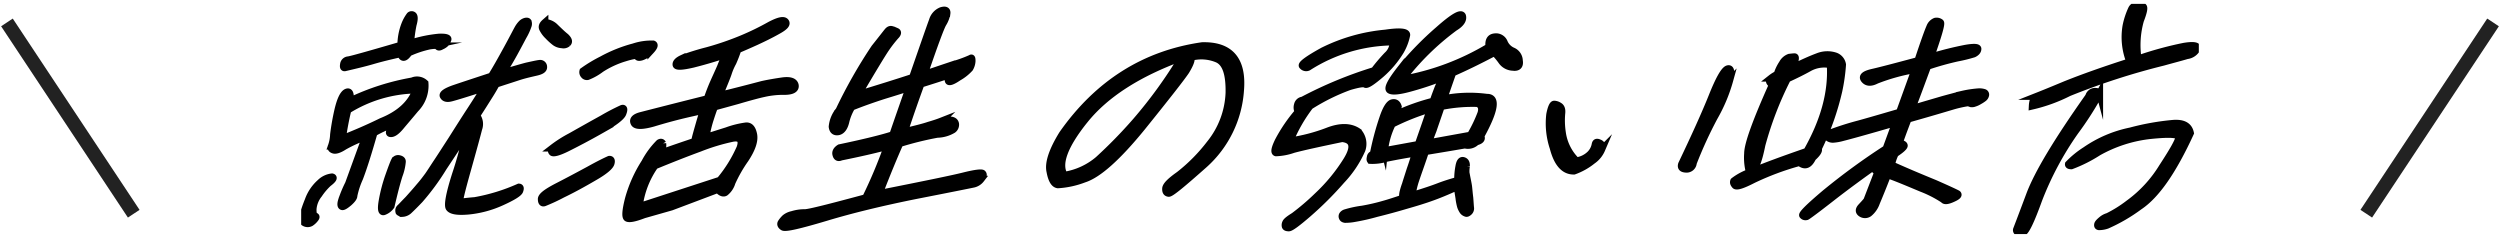
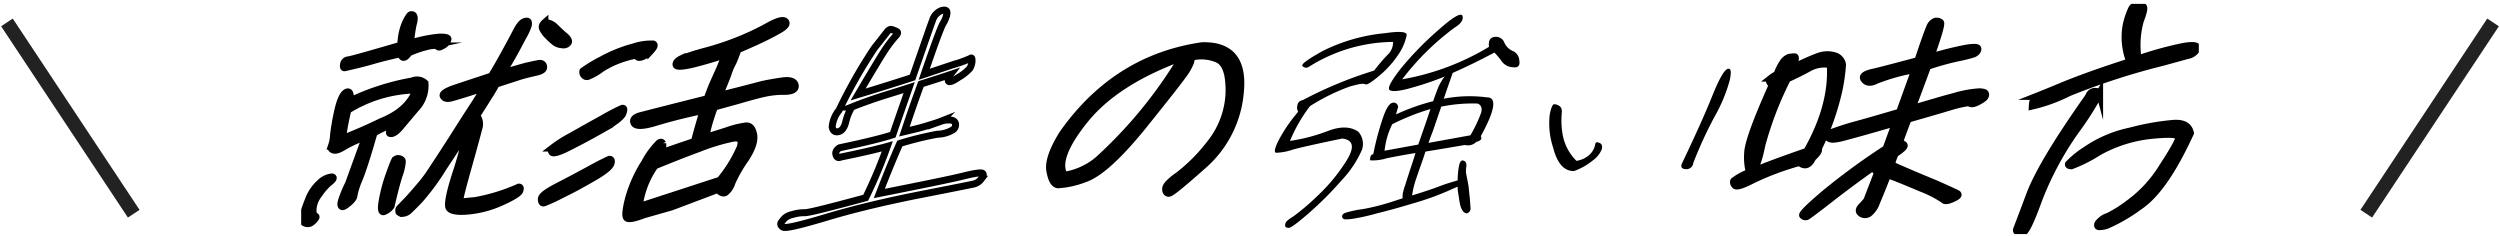
<svg xmlns="http://www.w3.org/2000/svg" width="358.336" height="33.845" viewBox="0 0 358.336 33.845">
  <defs>
    <clipPath id="clip-path">
      <rect id="長方形_18" data-name="長方形 18" width="272" height="33" fill="none" />
    </clipPath>
  </defs>
  <g id="point_catch" transform="translate(-167.51 -189.051)">
    <path id="パス_97" data-name="パス 97" d="M-.105,30.964l11-31" transform="translate(514.27 189.664) rotate(14)" fill="none" stroke="#222" stroke-width="2" />
    <g id="就活生の強い味方" transform="translate(210.678 189.603)">
      <g id="グループ_19" data-name="グループ 19" clip-path="url(#clip-path)">
        <path id="パス_151" data-name="パス 151" d="M2.8,29.221a3.833,3.833,0,0,0-.835,2.071q-.024.917.265,1.019c.206.034.226.169.025.407a2.487,2.487,0,0,1-.624.577A.928.928,0,0,1,.7,33.262c-.4-.2-.2-1.29.573-3.192a6.166,6.166,0,0,1,1.712-2.546,2.878,2.878,0,0,1,1.7-.815c.339.068.185.374-.536.917a9.2,9.2,0,0,0-1.345,1.6m10.3-8.727c-.4,0-.168-.509.636-1.46A16.828,16.828,0,0,0,10.7,20.393c-.82,2.886-1.512,5.059-2.061,6.485a11.874,11.874,0,0,0-.823,2.513q.026.357-.721,1.018c-.486.408-.82.612-.976.544-.193-.068-.221-.374-.049-.917a17.453,17.453,0,0,1,.976-2.343L9.5,20.936a20.32,20.32,0,0,0-3.056,1.392c-.73.476-1.271.645-1.584.51-.289-.1-.393-.306-.265-.544A5.649,5.649,0,0,0,4.91,20.63a34.854,34.854,0,0,1,.618-3.5q.516-2.19,1.2-2.547c.493-.238.651.2.551,1.223a34.34,34.34,0,0,1,8.911-2.852,1.671,1.671,0,0,1,1.817.305,4.762,4.762,0,0,1-1.354,3.7c-1.019,1.222-1.748,2.071-2.087,2.478-.617.747-1.113,1.087-1.465,1.053m3.613-6.248a19.077,19.077,0,0,0-9.764,2.886,40.121,40.121,0,0,0-.768,4.074c1.808-.713,3.643-1.493,5.579-2.444,2.546-1.019,4.217-2.513,4.953-4.516M6.339,10.58a.727.727,0,0,1,.65-.645C7.367,9.9,9.9,9.187,14.554,7.829a8.392,8.392,0,0,1,.542-2.92,5.544,5.544,0,0,1,.742-1.358.37.37,0,0,1,.511,0c.177.2.153.645-.049,1.358a19.851,19.851,0,0,0-.351,2.615,18.8,18.8,0,0,1,4.087-.849c.926-.034,1.348.1,1.256.339a1.847,1.847,0,0,1-.332.577,2,2,0,0,1-.582.374q-.427.255-.547,0c-.094-.136-.459-.136-1.156-.034a14.656,14.656,0,0,0-2.971.984c-.57.815-.961.883-1.184.136-1.554.34-2.926.679-4.079,1.018s-2.476.646-3.921.985c-.2.034-.24-.136-.181-.476m5.817,21.086c-.394.171-.49-.339-.274-1.562a22.659,22.659,0,0,1,.962-3.633c.408-1.154.684-1.868.811-2.105a.575.575,0,0,1,.653-.271c.3.068.469.2.45.441a7.29,7.29,0,0,1-.454,1.936c-.346,1.087-.713,2.512-1.154,4.414a2.17,2.17,0,0,1-.994.78M29.736,8.406c.857-1.562,1.333-2.513,1.564-2.92a3.459,3.459,0,0,1,.606-.815,1.266,1.266,0,0,1,.506-.272c.159-.034.305-.034.376.068a.8.8,0,0,1,0,.577A8.03,8.03,0,0,1,32.1,6.539c-.4.747-.808,1.528-1.294,2.411s-1.022,1.8-1.683,2.853c1.4-.408,2.551-.747,3.446-.985.918-.2,1.518-.339,1.86-.374a.488.488,0,0,1,.583.476c.039.374-.309.611-1.068.781-.722.17-1.518.339-2.39.611-.921.306-2,.646-3.339,1.087-.243.441-.588,1.053-1.046,1.766-.47.747-1.043,1.664-1.754,2.75a1.961,1.961,0,0,1,.289,1.9c-.192.781-.731,2.75-1.607,5.874-.888,3.158-1.259,4.686-1.063,4.652.16-.034.892-.136,2.137-.238a27.034,27.034,0,0,0,6.295-1.935c.219,0,.263.17.119.543-.13.339-1,.883-2.586,1.6a14.931,14.931,0,0,1-4.805,1.29c-1.585.135-2.469-.035-2.737-.476-.232-.441.055-2.037.933-4.787a53.275,53.275,0,0,0,1.678-6.248c-.7,1.154-1.856,2.92-3.416,5.263a33.449,33.449,0,0,1-3.386,4.618c-.677.713-1.2,1.222-1.489,1.494a1.52,1.52,0,0,1-.791.441,2.194,2.194,0,0,1-.378.034c-.143-.1-.276-.136-.323-.2a.853.853,0,0,1-.028-.3.564.564,0,0,1,.2-.339c.112-.1.488-.51,1.152-1.189.64-.713,1.154-1.29,1.632-1.867.452-.509.831-1.018,1.209-1.528.33-.476.7-1.053,1.143-1.732.418-.611,1.155-1.765,2.234-3.429,1.03-1.629,1.958-3.09,2.758-4.313s1.448-2.241,1.934-3.123q-3.627,1.171-4.6,1.426c-.662.2-1.075.136-1.272-.2-.211-.306.348-.713,1.65-1.154s3.058-1.019,5.231-1.732c.648-1.018,1.351-2.275,2.209-3.837m6.948-3.158c.534.51,1.008.985,1.484,1.358.427.408.529.713.291.951a.873.873,0,0,1-.808.2,1.84,1.84,0,0,1-1-.339,7.958,7.958,0,0,1-.974-.883A3.773,3.773,0,0,1,34.9,5.52c-.174-.305-.093-.611.294-.951a2.22,2.22,0,0,1,1.49.679" transform="translate(-0.262 -1.9)" />
        <path id="パス_152" data-name="パス 152" d="M2.8,29.221a3.833,3.833,0,0,0-.835,2.071q-.024.917.265,1.019c.206.034.226.169.025.407a2.487,2.487,0,0,1-.624.577A.928.928,0,0,1,.7,33.262c-.4-.2-.2-1.29.573-3.192a6.166,6.166,0,0,1,1.712-2.546,2.878,2.878,0,0,1,1.7-.815c.339.068.185.374-.536.917A9.2,9.2,0,0,0,2.8,29.221Zm10.3-8.727c-.4,0-.168-.509.636-1.46A16.828,16.828,0,0,0,10.7,20.393c-.82,2.886-1.512,5.059-2.061,6.485a11.874,11.874,0,0,0-.823,2.513q.026.357-.721,1.018c-.486.408-.82.612-.976.544-.193-.068-.221-.374-.049-.917a17.453,17.453,0,0,1,.976-2.343L9.5,20.936a20.32,20.32,0,0,0-3.056,1.392c-.73.476-1.271.645-1.584.51-.289-.1-.393-.306-.265-.544A5.649,5.649,0,0,0,4.91,20.63a34.854,34.854,0,0,1,.618-3.5q.516-2.19,1.2-2.547c.493-.238.651.2.551,1.223a34.34,34.34,0,0,1,8.911-2.852,1.671,1.671,0,0,1,1.817.305,4.762,4.762,0,0,1-1.354,3.7c-1.019,1.222-1.748,2.071-2.087,2.478C13.951,20.188,13.455,20.528,13.1,20.494Zm3.613-6.248a19.077,19.077,0,0,0-9.764,2.886,40.121,40.121,0,0,0-.768,4.074c1.808-.713,3.643-1.493,5.579-2.444C14.309,17.744,15.98,16.25,16.716,14.247ZM6.339,10.58a.727.727,0,0,1,.65-.645C7.367,9.9,9.9,9.187,14.554,7.829a8.392,8.392,0,0,1,.542-2.92,5.544,5.544,0,0,1,.742-1.358.37.37,0,0,1,.511,0c.177.2.153.645-.049,1.358a19.851,19.851,0,0,0-.351,2.615,18.8,18.8,0,0,1,4.087-.849c.926-.034,1.348.1,1.256.339a1.847,1.847,0,0,1-.332.577,2,2,0,0,1-.582.374q-.427.255-.547,0c-.094-.136-.459-.136-1.156-.034a14.656,14.656,0,0,0-2.971.984c-.57.815-.961.883-1.184.136-1.554.34-2.926.679-4.079,1.018s-2.476.646-3.921.985C6.325,11.089,6.28,10.919,6.339,10.58Zm5.817,21.086c-.394.171-.49-.339-.274-1.562a22.659,22.659,0,0,1,.962-3.633c.408-1.154.684-1.868.811-2.105a.575.575,0,0,1,.653-.271c.3.068.469.2.45.441a7.29,7.29,0,0,1-.454,1.936c-.346,1.087-.713,2.512-1.154,4.414A2.17,2.17,0,0,1,12.156,31.665ZM29.736,8.406c.857-1.562,1.333-2.513,1.564-2.92a3.459,3.459,0,0,1,.606-.815,1.266,1.266,0,0,1,.506-.272c.159-.034.305-.034.376.068a.8.8,0,0,1,0,.577A8.03,8.03,0,0,1,32.1,6.539c-.4.747-.808,1.528-1.294,2.411s-1.022,1.8-1.683,2.853c1.4-.408,2.551-.747,3.446-.985.918-.2,1.518-.339,1.86-.374a.488.488,0,0,1,.583.476c.039.374-.309.611-1.068.781-.722.17-1.518.339-2.39.611-.921.306-2,.646-3.339,1.087-.243.441-.588,1.053-1.046,1.766-.47.747-1.043,1.664-1.754,2.75a1.961,1.961,0,0,1,.289,1.9c-.192.781-.731,2.75-1.607,5.874-.888,3.158-1.259,4.686-1.063,4.652.16-.034.892-.136,2.137-.238a27.034,27.034,0,0,0,6.295-1.935c.219,0,.263.17.119.543-.13.339-1,.883-2.586,1.6a14.931,14.931,0,0,1-4.805,1.29c-1.585.135-2.469-.035-2.737-.476-.232-.441.055-2.037.933-4.787a53.275,53.275,0,0,0,1.678-6.248c-.7,1.154-1.856,2.92-3.416,5.263a33.449,33.449,0,0,1-3.386,4.618c-.677.713-1.2,1.222-1.489,1.494a1.52,1.52,0,0,1-.791.441,2.194,2.194,0,0,1-.378.034c-.143-.1-.276-.136-.323-.2a.853.853,0,0,1-.028-.3.564.564,0,0,1,.2-.339c.112-.1.488-.51,1.152-1.189.64-.713,1.154-1.29,1.632-1.867.452-.509.831-1.018,1.209-1.528.33-.476.7-1.053,1.143-1.732.418-.611,1.155-1.765,2.234-3.429,1.03-1.629,1.958-3.09,2.758-4.313s1.448-2.241,1.934-3.123q-3.627,1.171-4.6,1.426c-.662.2-1.075.136-1.272-.2-.211-.306.348-.713,1.65-1.154s3.058-1.019,5.231-1.732C28.175,11.225,28.878,9.968,29.736,8.406Zm6.948-3.158c.534.51,1.008.985,1.484,1.358.427.408.529.713.291.951a.873.873,0,0,1-.808.2,1.84,1.84,0,0,1-1-.339,7.958,7.958,0,0,1-.974-.883A3.773,3.773,0,0,1,34.9,5.52c-.174-.305-.093-.611.294-.951A2.22,2.22,0,0,1,36.685,5.248Z" transform="translate(-0.262 -1.9)" fill="none" stroke="#000" stroke-miterlimit="10" stroke-width="1" />
        <path id="パス_153" data-name="パス 153" d="M82.377,25.813c-.134.442-.906,1.12-2.451,2-1.509.883-2.991,1.7-4.47,2.411a27.01,27.01,0,0,1-2.625,1.222c-.259.1-.425-.034-.437-.475-.049-.442.684-1.018,2.326-1.868,1.592-.815,3.111-1.629,4.494-2.377,1.4-.781,2.382-1.256,2.912-1.494.268-.034.372.17.252.577m-1.489-4.754c-1.915,1.087-3.557,1.936-4.779,2.547s-1.943.781-2.147.645c-.19-.17-.171-.407.03-.645A17.8,17.8,0,0,1,76.6,21.942c1.5-.849,3.077-1.732,4.609-2.581a30.564,30.564,0,0,1,2.74-1.426c.295-.1.349.136.139.679-.16.509-1.253,1.358-3.205,2.444m.176-10.118A20.266,20.266,0,0,1,85.64,9.107,8.078,8.078,0,0,1,88.426,8.7c.252.1.171.407-.33.951a3.083,3.083,0,0,1-1.376.917c-.368.1-.56.034-.568-.136s-.618-.1-1.821.272a13.26,13.26,0,0,0-3.376,1.562,8.111,8.111,0,0,1-1.915,1.087.524.524,0,0,1-.542-.2.609.609,0,0,1-.143-.577,20.083,20.083,0,0,1,2.709-1.63m3.619,22.716c-.3-.17-.225-1.121.21-2.818a18.985,18.985,0,0,1,2.318-5.161,11.834,11.834,0,0,1,2.071-2.818c.235-.136.4-.1.508.1a2.324,2.324,0,0,1-.268,1.358c1.818-.645,3.415-1.188,4.839-1.664.1-.543.328-1.324.637-2.411.3-1.052.521-1.731.6-2.037-1.322.306-2.436.544-3.367.781-.968.238-2.23.577-3.8,1.053-1.557.441-2.506.441-2.738,0-.254-.476.072-.849.967-1.087.931-.238,4.093-1.053,9.508-2.411.264-.781.565-1.562.864-2.241.311-.713.685-1.494,1.062-2.377a17.066,17.066,0,0,1,.777-1.732c-1.51.51-3.118.985-4.735,1.393-1.6.373-2.42.407-2.435.068-.029-.306.272-.612.851-.883a35.993,35.993,0,0,1,3.608-1.12,42.136,42.136,0,0,0,4.962-1.7,37.938,37.938,0,0,0,4.044-1.969c1.234-.645,1.957-.815,2.227-.476s-.105.747-1.167,1.324c-1.025.577-2.012,1.053-3.035,1.528-.973.441-1.9.849-2.635,1.154a18.918,18.918,0,0,1-.707,1.833,8.738,8.738,0,0,0-.649,1.495c-.146.475-.6,1.562-1.28,3.225,3.307-.815,5.342-1.358,6.114-1.562.758-.17,1.7-.339,2.861-.509s1.763.067,1.882.611c.106.577-.45.883-1.545.883a12.444,12.444,0,0,0-2.929.305q-1.194.255-3.788,1.018c-1.717.476-2.856.782-3.31.917-.249.646-.435,1.223-.621,1.8s-.31,1.087-.42,1.562a4.6,4.6,0,0,1-.247,1.018c.8-.272,1.793-.577,3.081-.985a13.061,13.061,0,0,1,2.744-.679c.561-.034.915.374,1.086,1.257.158.916-.251,2.071-1.215,3.531a19.949,19.949,0,0,0-1.9,3.328,2.85,2.85,0,0,1-.952,1.426c-.284.17-.67.034-1.071-.441l-6.663,2.512-3.936,1.12c-1.328.509-2.11.645-2.41.475m1.736-1.664,11.565-3.769a19.392,19.392,0,0,0,2.888-4.652c.382-1.087.018-1.561-1.083-1.358a29.418,29.418,0,0,0-4.712,1.426c-2.04.748-4.192,1.6-6.408,2.513a12.942,12.942,0,0,0-2.251,5.84" transform="translate(-37.967 -2.941)" />
        <path id="パス_154" data-name="パス 154" d="M82.377,25.813c-.134.442-.906,1.12-2.451,2-1.509.883-2.991,1.7-4.47,2.411a27.01,27.01,0,0,1-2.625,1.222c-.259.1-.425-.034-.437-.475-.049-.442.684-1.018,2.326-1.868,1.592-.815,3.111-1.629,4.494-2.377,1.4-.781,2.382-1.256,2.912-1.494C82.393,25.2,82.5,25.406,82.377,25.813Zm-1.489-4.754c-1.915,1.087-3.557,1.936-4.779,2.547s-1.943.781-2.147.645c-.19-.17-.171-.407.03-.645A17.8,17.8,0,0,1,76.6,21.942c1.5-.849,3.077-1.732,4.609-2.581a30.564,30.564,0,0,1,2.74-1.426c.295-.1.349.136.139.679C83.933,19.124,82.839,19.973,80.887,21.059Zm.176-10.118A20.266,20.266,0,0,1,85.64,9.107,8.078,8.078,0,0,1,88.426,8.7c.252.1.171.407-.33.951a3.083,3.083,0,0,1-1.376.917c-.368.1-.56.034-.568-.136s-.618-.1-1.821.272a13.26,13.26,0,0,0-3.376,1.562,8.111,8.111,0,0,1-1.915,1.087.524.524,0,0,1-.542-.2.609.609,0,0,1-.143-.577A20.083,20.083,0,0,1,81.064,10.941Zm3.619,22.716c-.3-.17-.225-1.121.21-2.818a18.985,18.985,0,0,1,2.318-5.161,11.834,11.834,0,0,1,2.071-2.818c.235-.136.4-.1.508.1a2.324,2.324,0,0,1-.268,1.358c1.818-.645,3.415-1.188,4.839-1.664.1-.543.328-1.324.637-2.411.3-1.052.521-1.731.6-2.037-1.322.306-2.436.544-3.367.781-.968.238-2.23.577-3.8,1.053-1.557.441-2.506.441-2.738,0-.254-.476.072-.849.967-1.087.931-.238,4.093-1.053,9.508-2.411.264-.781.565-1.562.864-2.241.311-.713.685-1.494,1.062-2.377a17.066,17.066,0,0,1,.777-1.732c-1.51.51-3.118.985-4.735,1.393-1.6.373-2.42.407-2.435.068-.029-.306.272-.612.851-.883a35.993,35.993,0,0,1,3.608-1.12,42.136,42.136,0,0,0,4.962-1.7,37.938,37.938,0,0,0,4.044-1.969c1.234-.645,1.957-.815,2.227-.476s-.105.747-1.167,1.324c-1.025.577-2.012,1.053-3.035,1.528-.973.441-1.9.849-2.635,1.154a18.918,18.918,0,0,1-.707,1.833,8.738,8.738,0,0,0-.649,1.495c-.146.475-.6,1.562-1.28,3.225,3.307-.815,5.342-1.358,6.114-1.562.758-.17,1.7-.339,2.861-.509s1.763.067,1.882.611c.106.577-.45.883-1.545.883a12.444,12.444,0,0,0-2.929.305q-1.194.255-3.788,1.018c-1.717.476-2.856.782-3.31.917-.249.646-.435,1.223-.621,1.8s-.31,1.087-.42,1.562a4.6,4.6,0,0,1-.247,1.018c.8-.272,1.793-.577,3.081-.985a13.061,13.061,0,0,1,2.744-.679c.561-.034.915.374,1.086,1.257.158.916-.251,2.071-1.215,3.531a19.949,19.949,0,0,0-1.9,3.328,2.85,2.85,0,0,1-.952,1.426c-.284.17-.67.034-1.071-.441l-6.663,2.512-3.936,1.12C85.765,33.69,84.982,33.826,84.683,33.657Zm1.736-1.664,11.565-3.769a19.392,19.392,0,0,0,2.888-4.652c.382-1.087.018-1.561-1.083-1.358a29.418,29.418,0,0,0-4.712,1.426c-2.04.748-4.192,1.6-6.408,2.513A12.942,12.942,0,0,0,86.419,31.993Z" transform="translate(-37.967 -2.941)" fill="none" stroke="#000" stroke-miterlimit="10" stroke-width="1" />
-         <path id="パス_155" data-name="パス 155" d="M153.871,18.036c-.2.815-.571,1.29-1.048,1.392-.514.1-.824-.136-.893-.713a4.267,4.267,0,0,1,.976-2.343A71.028,71.028,0,0,1,158,7.408c1.058-1.324,1.651-2.1,1.852-2.343s.386-.339.616-.272a5.171,5.171,0,0,1,.7.272c.216.1.161.34-.139.645a18.1,18.1,0,0,0-1.375,1.766c-.583.849-1.908,3.056-4.012,6.622,3.018-.916,5.632-1.732,7.8-2.445C165.06,7,166,4.284,166.3,3.5a2.173,2.173,0,0,1,1.28-1.426c.576-.17.853-.034.792.407a3.987,3.987,0,0,1-.563,1.46c-.319.544-1.225,2.988-2.692,7.267.922-.305,2.223-.747,3.943-1.324a19.308,19.308,0,0,0,2.752-.985c.113-.1.17.034.159.441a2.3,2.3,0,0,1-.32,1.018,6.51,6.51,0,0,1-1.63,1.29c-.843.577-1.347.747-1.438.51s-.009-.544.281-.917c-1.51.509-2.921.951-4.21,1.358-.709,1.936-1.513,4.21-2.375,6.825,1.6-.374,2.818-.679,3.492-.917.7-.2,1.326-.408,1.756-.577a3.135,3.135,0,0,1,1.343-.169c.461.034.675.238.739.542a.9.9,0,0,1-.364.849,4.611,4.611,0,0,1-2.256.646,46.741,46.741,0,0,0-5.365,1.324c-.816,1.833-1.818,4.244-2.944,7.164,6.484-1.29,10.485-2.106,12.1-2.513s2.533-.51,2.7-.374c.191.17.122.441-.217.849a1.884,1.884,0,0,1-1.187.713c-.477.1-3.169.645-8.062,1.6-4.906.985-9.255,2.037-12.972,3.158-3.753,1.12-5.8,1.6-6.158,1.391-.323-.2-.414-.441-.25-.679a3.739,3.739,0,0,1,.541-.645,2.4,2.4,0,0,1,1.023-.475,6.018,6.018,0,0,1,1.857-.271c.707-.034,3.624-.781,8.673-2.14a68.7,68.7,0,0,0,3.1-7.368c-1.067.305-3.284.849-6.649,1.528-.358.17-.61.068-.709-.339-.111-.374.093-.713.526-.985,3.732-.78,6.281-1.426,7.619-1.867.872-2.547,1.663-4.788,2.349-6.757-.835.272-2,.645-3.571,1.12-1.584.51-3.144,1.052-4.657,1.664a7.364,7.364,0,0,0-.861,2.14" transform="translate(-75.815 -1.106)" />
        <path id="パス_156" data-name="パス 156" d="M153.871,18.036c-.2.815-.571,1.29-1.048,1.392-.514.1-.824-.136-.893-.713a4.267,4.267,0,0,1,.976-2.343A71.028,71.028,0,0,1,158,7.408c1.058-1.324,1.651-2.1,1.852-2.343s.386-.339.616-.272a5.171,5.171,0,0,1,.7.272c.216.1.161.34-.139.645a18.1,18.1,0,0,0-1.375,1.766c-.583.849-1.908,3.056-4.012,6.622,3.018-.916,5.632-1.732,7.8-2.445C165.06,7,166,4.284,166.3,3.5a2.173,2.173,0,0,1,1.28-1.426c.576-.17.853-.034.792.407a3.987,3.987,0,0,1-.563,1.46c-.319.544-1.225,2.988-2.692,7.267.922-.305,2.223-.747,3.943-1.324a19.308,19.308,0,0,0,2.752-.985c.113-.1.17.034.159.441a2.3,2.3,0,0,1-.32,1.018,6.51,6.51,0,0,1-1.63,1.29c-.843.577-1.347.747-1.438.51s-.009-.544.281-.917c-1.51.509-2.921.951-4.21,1.358-.709,1.936-1.513,4.21-2.375,6.825,1.6-.374,2.818-.679,3.492-.917.7-.2,1.326-.408,1.756-.577a3.135,3.135,0,0,1,1.343-.169c.461.034.675.238.739.542a.9.9,0,0,1-.364.849,4.611,4.611,0,0,1-2.256.646,46.741,46.741,0,0,0-5.365,1.324c-.816,1.833-1.818,4.244-2.944,7.164,6.484-1.29,10.485-2.106,12.1-2.513s2.533-.51,2.7-.374c.191.17.122.441-.217.849a1.884,1.884,0,0,1-1.187.713c-.477.1-3.169.645-8.062,1.6-4.906.985-9.255,2.037-12.972,3.158-3.753,1.12-5.8,1.6-6.158,1.391-.323-.2-.414-.441-.25-.679a3.739,3.739,0,0,1,.541-.645,2.4,2.4,0,0,1,1.023-.475,6.018,6.018,0,0,1,1.857-.271c.707-.034,3.624-.781,8.673-2.14a68.7,68.7,0,0,0,3.1-7.368c-1.067.305-3.284.849-6.649,1.528-.358.17-.61.068-.709-.339-.111-.374.093-.713.526-.985,3.732-.78,6.281-1.426,7.619-1.867.872-2.547,1.663-4.788,2.349-6.757-.835.272-2,.645-3.571,1.12-1.584.51-3.144,1.052-4.657,1.664A7.364,7.364,0,0,0,153.871,18.036Z" transform="translate(-75.815 -1.106)" fill="none" stroke="#000" stroke-miterlimit="10" stroke-width="1" />
        <path id="パス_157" data-name="パス 157" d="M252.949,19.734A15.7,15.7,0,0,1,247.744,30.4c-3.1,2.751-4.773,4.143-5.088,4.108s-.456-.238-.432-.679.674-1.087,1.927-1.969a24.633,24.633,0,0,0,4.429-4.482,12.332,12.332,0,0,0,2.728-7.266c.049-2.682-.468-4.278-1.646-4.821a5.893,5.893,0,0,0-3.837-.272c.174.306-.075.951-.687,1.969-.685,1.018-2.764,3.667-6.265,8.013-3.536,4.346-6.318,6.825-8.355,7.47a12.425,12.425,0,0,1-3.746.815c-.521-.068-.906-.68-1.129-1.9-.272-1.188.312-2.988,1.776-5.365,5.1-7.266,11.8-11.477,20.032-12.665,4.018-.1,5.858,2.037,5.5,6.384m-22.3,4.244q-4.42,5.5-2.953,7.945a9.885,9.885,0,0,0,4.879-2.241,67.766,67.766,0,0,0,5.369-5.5,65.378,65.378,0,0,0,6.637-9.168q-9.494,3.464-13.932,8.964" transform="translate(-118.31 -7.354)" />
        <path id="パス_158" data-name="パス 158" d="M252.949,19.734A15.7,15.7,0,0,1,247.744,30.4c-3.1,2.751-4.773,4.143-5.088,4.108s-.456-.238-.432-.679.674-1.087,1.927-1.969a24.633,24.633,0,0,0,4.429-4.482,12.332,12.332,0,0,0,2.728-7.266c.049-2.682-.468-4.278-1.646-4.821a5.893,5.893,0,0,0-3.837-.272c.174.306-.075.951-.687,1.969-.685,1.018-2.764,3.667-6.265,8.013-3.536,4.346-6.318,6.825-8.355,7.47a12.425,12.425,0,0,1-3.746.815c-.521-.068-.906-.68-1.129-1.9-.272-1.188.312-2.988,1.776-5.365,5.1-7.266,11.8-11.477,20.032-12.665C251.469,13.249,253.31,15.388,252.949,19.734Zm-22.3,4.244q-4.42,5.5-2.953,7.945a9.885,9.885,0,0,0,4.879-2.241,67.766,67.766,0,0,0,5.369-5.5,65.378,65.378,0,0,0,6.637-9.168Q235.089,18.479,230.651,23.979Z" transform="translate(-118.31 -7.354)" fill="none" stroke="#000" stroke-miterlimit="10" stroke-width="1" />
        <path id="パス_159" data-name="パス 159" d="M297.451,10.82c-.286-.2.7-.951,2.919-2.173A25.19,25.19,0,0,1,309.346,6.1c2.053-.306,3.072-.2,3.035.271a7.491,7.491,0,0,1-.9,2.343,14.213,14.213,0,0,1-2.753,3.26c-1.308,1.12-2.039,1.6-2.279,1.46-.226-.17-1.009-.034-2.284.339a29.114,29.114,0,0,0-5.637,2.785,21.858,21.858,0,0,0-2.873,4.991,25.34,25.34,0,0,0,5.355-1.392c1.808-.713,3.3-.713,4.427.068a2.592,2.592,0,0,1,.525,2.615,15.372,15.372,0,0,1-2.93,4.38,48.725,48.725,0,0,1-4.8,4.788c-1.532,1.324-2.451,2-2.743,2s-.448-.068-.505-.2a.74.74,0,0,1,.064-.543c.078-.2.451-.51,1.169-.951a34.364,34.364,0,0,0,3.376-2.886,25.218,25.218,0,0,0,4.19-5.093c1.171-1.9.956-2.954-.658-3.124-3.255.68-5.605,1.189-6.99,1.562a8.413,8.413,0,0,1-2.483.476c-.3-.068-.189-.645.326-1.7a22.173,22.173,0,0,1,2.851-4.176,1.268,1.268,0,0,1-.1-.984.847.847,0,0,1,.737-.679,59,59,0,0,1,10.251-4.244,26.11,26.11,0,0,1,1.873-2.207,2.489,2.489,0,0,0,.842-1.9,22.932,22.932,0,0,0-12.169,3.633.692.692,0,0,1-.811-.17m14.271,1.9a36.139,36.139,0,0,0,12.453-4.652c-.1-.882.159-1.358.805-1.426a1.277,1.277,0,0,1,1.4.815,2.324,2.324,0,0,0,1.185,1.189,1.556,1.556,0,0,1,.96,1.392c.127.713-.186,1.052-.914.951a2.073,2.073,0,0,1-1.584-.815,9.794,9.794,0,0,0-1.072-1.29c-2.246,1.188-4.22,2.139-5.981,2.92-.317.916-.751,2.139-1.28,3.7a18.962,18.962,0,0,1,6.174-.2c1.474-.034,1.192,1.833-.868,5.568q.332.56-.643.815a1.669,1.669,0,0,1-1.63.441c-2.152.374-4.022.679-5.66.951-.12.407-.4,1.222-.806,2.377s-.66,1.9-.754,2.241a12.029,12.029,0,0,0-.349,1.664c1.656-.509,2.995-.951,3.856-1.29.9-.339,1.474-.509,1.805-.611s.613-.17.872-.272a10.119,10.119,0,0,1,.175-1.969c.116-.679.33-.951.656-.849s.44.374.416.815a3.963,3.963,0,0,0-.051.984c.044.17.086.441.161.815s.14.68.191,1.019.085.917.185,1.7c.064.781.087,1.29.118,1.494a.7.7,0,0,1-.26.577c-.162.136-.3.2-.417.136a.89.89,0,0,1-.43-.305,2.919,2.919,0,0,1-.312-.612,7.45,7.45,0,0,1-.246-1.256c-.093-.611-.168-.984-.186-1.222a2.487,2.487,0,0,0-.025-.408c-1.552.713-2.807,1.222-3.778,1.562-.934.339-2.137.713-3.571,1.12-1.484.441-2.869.815-4.241,1.154a29.657,29.657,0,0,1-3.122.713,7.212,7.212,0,0,1-1.4.136c-.206-.034-.326-.1-.383-.238a.405.405,0,0,1,.011-.407.8.8,0,0,1,.446-.305,14.92,14.92,0,0,1,2.387-.51,28.677,28.677,0,0,0,3.208-.747c.736-.2,1.62-.51,2.577-.815a2.851,2.851,0,0,1,.087-.985,9.582,9.582,0,0,1,.32-1.018c.094-.339.332-1.053.665-2.105.37-1.052.611-1.868.771-2.377-1.247.2-2.616.441-4.121.747a6.771,6.771,0,0,1-2.345.306c-.07-.1-.055-.238,0-.476a.465.465,0,0,1,.412-.407,40.114,40.114,0,0,1,1.369-5.161c.45-1.358.921-2.1,1.361-2.207.4-.1.7.068.849.544l-.322,1.12a30.106,30.106,0,0,1,5.332-1.9c.225-.679.435-1.222.618-1.7a5.673,5.673,0,0,1,.528-1.087,3.943,3.943,0,0,1,.507-.747,43.4,43.4,0,0,1-4.7,1.6c-1.766.509-2.827.611-3.2.339-.334-.271.2-1.29,1.642-3.124a45.814,45.814,0,0,1,5.369-5.5c2.107-1.867,3.232-2.513,3.437-2,.156.543-.213,1.12-1.116,1.664a37.082,37.082,0,0,0-7.539,7.436m-2.516,10.22,4.83-.882c.356-1.019.686-1.97,1.016-2.92.317-.917.555-1.63.728-2.173a33.268,33.268,0,0,0-5.473,2.173,11.287,11.287,0,0,0-1.1,3.8m13.835-5.4c.2-.713.007-1.154-.5-1.358a22.541,22.541,0,0,0-5.208.441c-.543,1.6-.938,2.716-1.15,3.361-.236.612-.485,1.256-.67,1.834l6-1.087a20.154,20.154,0,0,0,1.523-3.192" transform="translate(-153.923 -1.903)" />
-         <path id="パス_160" data-name="パス 160" d="M297.451,10.82c-.286-.2.7-.951,2.919-2.173A25.19,25.19,0,0,1,309.346,6.1c2.053-.306,3.072-.2,3.035.271a7.491,7.491,0,0,1-.9,2.343,14.213,14.213,0,0,1-2.753,3.26c-1.308,1.12-2.039,1.6-2.279,1.46-.226-.17-1.009-.034-2.284.339a29.114,29.114,0,0,0-5.637,2.785,21.858,21.858,0,0,0-2.873,4.991,25.34,25.34,0,0,0,5.355-1.392c1.808-.713,3.3-.713,4.427.068a2.592,2.592,0,0,1,.525,2.615,15.372,15.372,0,0,1-2.93,4.38,48.725,48.725,0,0,1-4.8,4.788c-1.532,1.324-2.451,2-2.743,2s-.448-.068-.505-.2a.74.74,0,0,1,.064-.543c.078-.2.451-.51,1.169-.951a34.364,34.364,0,0,0,3.376-2.886,25.218,25.218,0,0,0,4.19-5.093c1.171-1.9.956-2.954-.658-3.124-3.255.68-5.605,1.189-6.99,1.562a8.413,8.413,0,0,1-2.483.476c-.3-.068-.189-.645.326-1.7a22.173,22.173,0,0,1,2.851-4.176,1.268,1.268,0,0,1-.1-.984.847.847,0,0,1,.737-.679,59,59,0,0,1,10.251-4.244,26.11,26.11,0,0,1,1.873-2.207,2.489,2.489,0,0,0,.842-1.9,22.932,22.932,0,0,0-12.169,3.633A.692.692,0,0,1,297.451,10.82Zm14.271,1.9a36.139,36.139,0,0,0,12.453-4.652c-.1-.882.159-1.358.805-1.426a1.277,1.277,0,0,1,1.4.815,2.324,2.324,0,0,0,1.185,1.189,1.556,1.556,0,0,1,.96,1.392c.127.713-.186,1.052-.914.951a2.073,2.073,0,0,1-1.584-.815,9.794,9.794,0,0,0-1.072-1.29c-2.246,1.188-4.22,2.139-5.981,2.92-.317.916-.751,2.139-1.28,3.7a18.962,18.962,0,0,1,6.174-.2c1.474-.034,1.192,1.833-.868,5.568q.332.56-.643.815a1.669,1.669,0,0,1-1.63.441c-2.152.374-4.022.679-5.66.951-.12.407-.4,1.222-.806,2.377s-.66,1.9-.754,2.241a12.029,12.029,0,0,0-.349,1.664c1.656-.509,2.995-.951,3.856-1.29.9-.339,1.474-.509,1.805-.611s.613-.17.872-.272a10.119,10.119,0,0,1,.175-1.969c.116-.679.33-.951.656-.849s.44.374.416.815a3.963,3.963,0,0,0-.051.984c.044.17.086.441.161.815s.14.68.191,1.019.085.917.185,1.7c.064.781.087,1.29.118,1.494a.7.7,0,0,1-.26.577c-.162.136-.3.2-.417.136a.89.89,0,0,1-.43-.305,2.919,2.919,0,0,1-.312-.612,7.45,7.45,0,0,1-.246-1.256c-.093-.611-.168-.984-.186-1.222a2.487,2.487,0,0,0-.025-.408c-1.552.713-2.807,1.222-3.778,1.562-.934.339-2.137.713-3.571,1.12-1.484.441-2.869.815-4.241,1.154a29.657,29.657,0,0,1-3.122.713,7.212,7.212,0,0,1-1.4.136c-.206-.034-.326-.1-.383-.238a.405.405,0,0,1,.011-.407.8.8,0,0,1,.446-.305,14.92,14.92,0,0,1,2.387-.51,28.677,28.677,0,0,0,3.208-.747c.736-.2,1.62-.51,2.577-.815a2.851,2.851,0,0,1,.087-.985,9.582,9.582,0,0,1,.32-1.018c.094-.339.332-1.053.665-2.105.37-1.052.611-1.868.771-2.377-1.247.2-2.616.441-4.121.747a6.771,6.771,0,0,1-2.345.306c-.07-.1-.055-.238,0-.476a.465.465,0,0,1,.412-.407,40.114,40.114,0,0,1,1.369-5.161c.45-1.358.921-2.1,1.361-2.207.4-.1.7.068.849.544l-.322,1.12a30.106,30.106,0,0,1,5.332-1.9c.225-.679.435-1.222.618-1.7a5.673,5.673,0,0,1,.528-1.087,3.943,3.943,0,0,1,.507-.747,43.4,43.4,0,0,1-4.7,1.6c-1.766.509-2.827.611-3.2.339-.334-.271.2-1.29,1.642-3.124a45.814,45.814,0,0,1,5.369-5.5c2.107-1.867,3.232-2.513,3.437-2,.156.543-.213,1.12-1.116,1.664A37.082,37.082,0,0,0,311.722,12.721Zm-2.516,10.22,4.83-.882c.356-1.019.686-1.97,1.016-2.92.317-.917.555-1.63.728-2.173a33.268,33.268,0,0,0-5.473,2.173A11.287,11.287,0,0,0,309.206,22.942Zm13.835-5.4c.2-.713.007-1.154-.5-1.358a22.541,22.541,0,0,0-5.208.441c-.543,1.6-.938,2.716-1.15,3.361-.236.612-.485,1.256-.67,1.834l6-1.087A20.154,20.154,0,0,0,323.042,17.543Z" transform="translate(-153.923 -1.903)" fill="none" stroke="#000" stroke-miterlimit="10" stroke-width="1" />
        <path id="パス_161" data-name="パス 161" d="M376.732,32.036a11.055,11.055,0,0,1-.491-4.787c.184-.951.417-1.46.636-1.46a1.387,1.387,0,0,1,.711.238q.45.255.374,1.019a11.54,11.54,0,0,0,.082,2.818,7,7,0,0,0,2.02,4.041,3.488,3.488,0,0,0,1.986-.985,2.649,2.649,0,0,0,.693-1.324c.058-.339.207-.441.58-.272.386.136.51.475.363.951a3.714,3.714,0,0,1-1.309,1.6,9.122,9.122,0,0,1-2.656,1.494c-1.437.034-2.416-1.12-2.989-3.328m19.009,3.056c-.571-.034-.735-.271-.6-.713,1.91-4.007,3.372-7.232,4.364-9.711.965-2.411,1.7-3.735,2.211-3.939.5-.17.586.374.321,1.63A22.986,22.986,0,0,1,399.8,27.69a60.483,60.483,0,0,0-2.988,6.519.967.967,0,0,1-1.07.883" transform="translate(-197.274 -11.405)" />
-         <path id="パス_162" data-name="パス 162" d="M376.732,32.036a11.055,11.055,0,0,1-.491-4.787c.184-.951.417-1.46.636-1.46a1.387,1.387,0,0,1,.711.238q.45.255.374,1.019a11.54,11.54,0,0,0,.082,2.818,7,7,0,0,0,2.02,4.041,3.488,3.488,0,0,0,1.986-.985,2.649,2.649,0,0,0,.693-1.324c.058-.339.207-.441.58-.272.386.136.51.475.363.951a3.714,3.714,0,0,1-1.309,1.6,9.122,9.122,0,0,1-2.656,1.494C378.284,35.4,377.305,34.244,376.732,32.036Zm19.009,3.056c-.571-.034-.735-.271-.6-.713,1.91-4.007,3.372-7.232,4.364-9.711.965-2.411,1.7-3.735,2.211-3.939.5-.17.586.374.321,1.63A22.986,22.986,0,0,1,399.8,27.69a60.483,60.483,0,0,0-2.988,6.519A.967.967,0,0,1,395.742,35.093Z" transform="translate(-197.274 -11.405)" fill="none" stroke="#000" stroke-miterlimit="10" stroke-width="1" />
        <path id="パス_163" data-name="パス 163" d="M443.08,25.111c-.529,1.086-1.118,1.29-1.9.679a39.631,39.631,0,0,0-6.65,2.479c-1.456.747-2.341,1.052-2.577.815-.2-.238-.281-.407-.189-.645a8.635,8.635,0,0,1,2.764-1.392c1.784-.747,4.378-1.7,7.706-2.852q3.737-6.569,3.366-12.427a4.464,4.464,0,0,0-3.03.475c-.976.544-2.012,1.053-3.121,1.562a48.975,48.975,0,0,0-3.652,9.473c-.436,2.173-.868,3.294-1.259,3.362q-.532.1-.657,0a8.125,8.125,0,0,1-.125-2.14c.013-1.358,1.2-4.618,3.54-9.847-.489-.339-.554-.645-.181-.951a4.675,4.675,0,0,1,.866-.543,6.107,6.107,0,0,1,.748-1.562,1.886,1.886,0,0,1,1-.883c.3-.034.574-.068.757-.068.219,0,.119.543-.274,1.562,1.393-.679,2.588-1.223,3.609-1.6a3.662,3.662,0,0,1,2.545-.068,1.573,1.573,0,0,1,.989,1.223,26.383,26.383,0,0,1-.527,3.734,37.916,37.916,0,0,1-2.951,8.319c.164.238-.116.679-.789,1.29m2.143-3.192a.819.819,0,0,1,.436-.374,41.519,41.519,0,0,1,4.075-1.29c2.452-.679,4.354-1.256,5.789-1.664l2.21-6.112a27.887,27.887,0,0,0-5.517,1.528c-.778.407-1.349.374-1.726-.068s-.028-.781,1.1-1.052c1.078-.238,3.271-.815,6.568-1.7.875-2.649,1.454-4.245,1.7-4.788a1.423,1.423,0,0,1,.8-.849.891.891,0,0,1,.738.17c.19.17-.292,1.8-1.4,4.958a48.49,48.49,0,0,1,5.011-1.257c1.174-.2,1.781-.17,1.749.1-.008.305-.246.543-.6.713a21.313,21.313,0,0,1-2.34.577A41.757,41.757,0,0,0,459.558,12c-.906,2.445-1.642,4.448-2.27,6.078,2.024-.611,3.459-1.018,4.367-1.29.858-.238,1.875-.509,2.93-.781a15.286,15.286,0,0,1,2.248-.339,2.22,2.22,0,0,1,.836.1.314.314,0,0,1,.2.339.747.747,0,0,1-.292.476,4.724,4.724,0,0,1-.632.407,2.73,2.73,0,0,1-.665.306.978.978,0,0,1-.5.068l-.289-.1a.779.779,0,0,0-.4,0,17.268,17.268,0,0,0-1.8.407c-1.031.306-3.177.951-6.538,1.9-.785,2.037-1.181,3.157-1.262,3.464.462.034.7.17.709.339-.006.2-.455.611-1.284,1.154a6.454,6.454,0,0,0-.542,1.6c2.176.985,4.221,1.834,6.207,2.649,1.936.849,3.018,1.358,3.257,1.494q.34.254-.713.713c-.665.305-1.129.373-1.293.136a16.272,16.272,0,0,0-3.109-1.6c-1.949-.815-3.549-1.494-4.9-1.968-.707,1.833-1.254,3.157-1.6,3.972a3.439,3.439,0,0,1-1.077,1.563.988.988,0,0,1-1.132,0c-.346-.238-.338-.544-.011-.917.313-.34.613-.646.841-.951l1.571-4.074c-.745-.339-.648-.781.375-1.256l.091-.238c-2.753,1.936-5.15,3.7-7.238,5.331s-3.206,2.445-3.391,2.546a.522.522,0,0,1-.6-.136c-.19-.17.873-1.222,3.2-3.192a95.2,95.2,0,0,1,8.74-6.384l1.367-3.735c-4.4,1.29-6.928,1.97-7.614,2.14a6.488,6.488,0,0,1-1.369.238,1.1,1.1,0,0,1-.652-.2.283.283,0,0,1-.088-.339" transform="translate(-226.426 -3.053)" />
        <path id="パス_164" data-name="パス 164" d="M443.08,25.111c-.529,1.086-1.118,1.29-1.9.679a39.631,39.631,0,0,0-6.65,2.479c-1.456.747-2.341,1.052-2.577.815-.2-.238-.281-.407-.189-.645a8.635,8.635,0,0,1,2.764-1.392c1.784-.747,4.378-1.7,7.706-2.852q3.737-6.569,3.366-12.427a4.464,4.464,0,0,0-3.03.475c-.976.544-2.012,1.053-3.121,1.562a48.975,48.975,0,0,0-3.652,9.473c-.436,2.173-.868,3.294-1.259,3.362q-.532.1-.657,0a8.125,8.125,0,0,1-.125-2.14c.013-1.358,1.2-4.618,3.54-9.847-.489-.339-.554-.645-.181-.951a4.675,4.675,0,0,1,.866-.543,6.107,6.107,0,0,1,.748-1.562,1.886,1.886,0,0,1,1-.883c.3-.034.574-.068.757-.068.219,0,.119.543-.274,1.562,1.393-.679,2.588-1.223,3.609-1.6a3.662,3.662,0,0,1,2.545-.068,1.573,1.573,0,0,1,.989,1.223,26.383,26.383,0,0,1-.527,3.734,37.916,37.916,0,0,1-2.951,8.319C444.033,24.059,443.753,24.5,443.08,25.111Zm2.143-3.192a.819.819,0,0,1,.436-.374,41.519,41.519,0,0,1,4.075-1.29c2.452-.679,4.354-1.256,5.789-1.664l2.21-6.112a27.887,27.887,0,0,0-5.517,1.528c-.778.407-1.349.374-1.726-.068s-.028-.781,1.1-1.052c1.078-.238,3.271-.815,6.568-1.7.875-2.649,1.454-4.245,1.7-4.788a1.423,1.423,0,0,1,.8-.849.891.891,0,0,1,.738.17c.19.17-.292,1.8-1.4,4.958a48.49,48.49,0,0,1,5.011-1.257c1.174-.2,1.781-.17,1.749.1-.008.305-.246.543-.6.713a21.313,21.313,0,0,1-2.34.577A41.757,41.757,0,0,0,459.558,12c-.906,2.445-1.642,4.448-2.27,6.078,2.024-.611,3.459-1.018,4.367-1.29.858-.238,1.875-.509,2.93-.781a15.286,15.286,0,0,1,2.248-.339,2.22,2.22,0,0,1,.836.1.314.314,0,0,1,.2.339.747.747,0,0,1-.292.476,4.724,4.724,0,0,1-.632.407,2.73,2.73,0,0,1-.665.306.978.978,0,0,1-.5.068l-.289-.1a.779.779,0,0,0-.4,0,17.268,17.268,0,0,0-1.8.407c-1.031.306-3.177.951-6.538,1.9-.785,2.037-1.181,3.157-1.262,3.464.462.034.7.17.709.339-.006.2-.455.611-1.284,1.154a6.454,6.454,0,0,0-.542,1.6c2.176.985,4.221,1.834,6.207,2.649,1.936.849,3.018,1.358,3.257,1.494q.34.254-.713.713c-.665.305-1.129.373-1.293.136a16.272,16.272,0,0,0-3.109-1.6c-1.949-.815-3.549-1.494-4.9-1.968-.707,1.833-1.254,3.157-1.6,3.972a3.439,3.439,0,0,1-1.077,1.563.988.988,0,0,1-1.132,0c-.346-.238-.338-.544-.011-.917.313-.34.613-.646.841-.951l1.571-4.074c-.745-.339-.648-.781.375-1.256l.091-.238c-2.753,1.936-5.15,3.7-7.238,5.331s-3.206,2.445-3.391,2.546a.522.522,0,0,1-.6-.136c-.19-.17.873-1.222,3.2-3.192a95.2,95.2,0,0,1,8.74-6.384l1.367-3.735c-4.4,1.29-6.928,1.97-7.614,2.14a6.488,6.488,0,0,1-1.369.238,1.1,1.1,0,0,1-.652-.2A.283.283,0,0,1,445.223,21.919Z" transform="translate(-226.426 -3.053)" fill="none" stroke="#000" stroke-miterlimit="10" stroke-width="1" />
        <path id="パス_165" data-name="パス 165" d="M528.238,12.826c.4,0,.654.1.7.272a46.192,46.192,0,0,1-3.494,5.466,44.922,44.922,0,0,0-5.229,9.779q-1.658,4.584-2.245,4.685a1.816,1.816,0,0,1-.79-.034.32.32,0,0,1-.135-.407c.065-.17.707-1.834,1.861-4.924s3.983-7.776,8.474-14.125a.944.944,0,0,1,.859-.713m-8.343.713c.345-.136,1.722-.679,4.159-1.7,2.46-.985,5.508-2.072,9.215-3.26a9.543,9.543,0,0,1-.543-5.127,10.81,10.81,0,0,1,.8-2.445.921.921,0,0,1,.89-.509,1.058,1.058,0,0,1,.8.2c.154.17.015.815-.43,1.969a13.013,13.013,0,0,0-.331,5.5,50.514,50.514,0,0,1,6.571-1.8c1.442-.238,2.047-.1,1.876.34a1.874,1.874,0,0,1-1.437.984c-.786.238-1.962.544-3.433.951a100.686,100.686,0,0,0-13.516,4.38,22.878,22.878,0,0,1-5.223,1.9c.046-.782.265-1.256.61-1.392m14.722,15.789a24.04,24.04,0,0,1-4.611,2.682,3.477,3.477,0,0,1-1.174.2c-.169-.034-.2-.136-.174-.305s.217-.374.541-.645a2.357,2.357,0,0,1,.927-.509,17.962,17.962,0,0,0,2.983-1.867,18.064,18.064,0,0,0,4.826-5.229c1.511-2.309,2.3-3.7,2.353-4.21s-1.311-.577-4.007-.306a19.563,19.563,0,0,0-7.537,2.411,20.086,20.086,0,0,1-3.849,1.935c-.292,0-.449-.068-.42-.238a13.119,13.119,0,0,1,2.451-2,17.487,17.487,0,0,1,6.463-2.751,35.792,35.792,0,0,1,6.113-1.087c1.427-.1,2.242.339,2.457,1.392-2.482,5.4-4.889,8.9-7.342,10.526" transform="translate(-271.161 -0.276)" />
        <path id="パス_166" data-name="パス 166" d="M528.238,12.826c.4,0,.654.1.7.272a46.192,46.192,0,0,1-3.494,5.466,44.922,44.922,0,0,0-5.229,9.779q-1.658,4.584-2.245,4.685a1.816,1.816,0,0,1-.79-.034.32.32,0,0,1-.135-.407c.065-.17.707-1.834,1.861-4.924s3.983-7.776,8.474-14.125A.944.944,0,0,1,528.238,12.826Zm-8.343.713c.345-.136,1.722-.679,4.159-1.7,2.46-.985,5.508-2.072,9.215-3.26a9.543,9.543,0,0,1-.543-5.127,10.81,10.81,0,0,1,.8-2.445.921.921,0,0,1,.89-.509,1.058,1.058,0,0,1,.8.2c.154.17.015.815-.43,1.969a13.013,13.013,0,0,0-.331,5.5,50.514,50.514,0,0,1,6.571-1.8c1.442-.238,2.047-.1,1.876.34a1.874,1.874,0,0,1-1.437.984c-.786.238-1.962.544-3.433.951a100.686,100.686,0,0,0-13.516,4.38,22.878,22.878,0,0,1-5.223,1.9C519.331,14.149,519.551,13.675,519.9,13.539Zm14.722,15.789a24.04,24.04,0,0,1-4.611,2.682,3.477,3.477,0,0,1-1.174.2c-.169-.034-.2-.136-.174-.305s.217-.374.541-.645a2.357,2.357,0,0,1,.927-.509,17.962,17.962,0,0,0,2.983-1.867,18.064,18.064,0,0,0,4.826-5.229c1.511-2.309,2.3-3.7,2.353-4.21s-1.311-.577-4.007-.306a19.563,19.563,0,0,0-7.537,2.411,20.086,20.086,0,0,1-3.849,1.935c-.292,0-.449-.068-.42-.238a13.119,13.119,0,0,1,2.451-2,17.487,17.487,0,0,1,6.463-2.751,35.792,35.792,0,0,1,6.113-1.087c1.427-.1,2.242.339,2.457,1.392C539.477,24.2,537.07,27.7,534.617,29.328Z" transform="translate(-271.161 -0.276)" fill="none" stroke="#000" stroke-miterlimit="10" stroke-width="1" />
      </g>
    </g>
    <path id="パス_98" data-name="パス 98" d="M0,0,11,31" transform="translate(186.678 219.683) rotate(166)" fill="none" stroke="#222" stroke-width="2" />
  </g>
</svg>